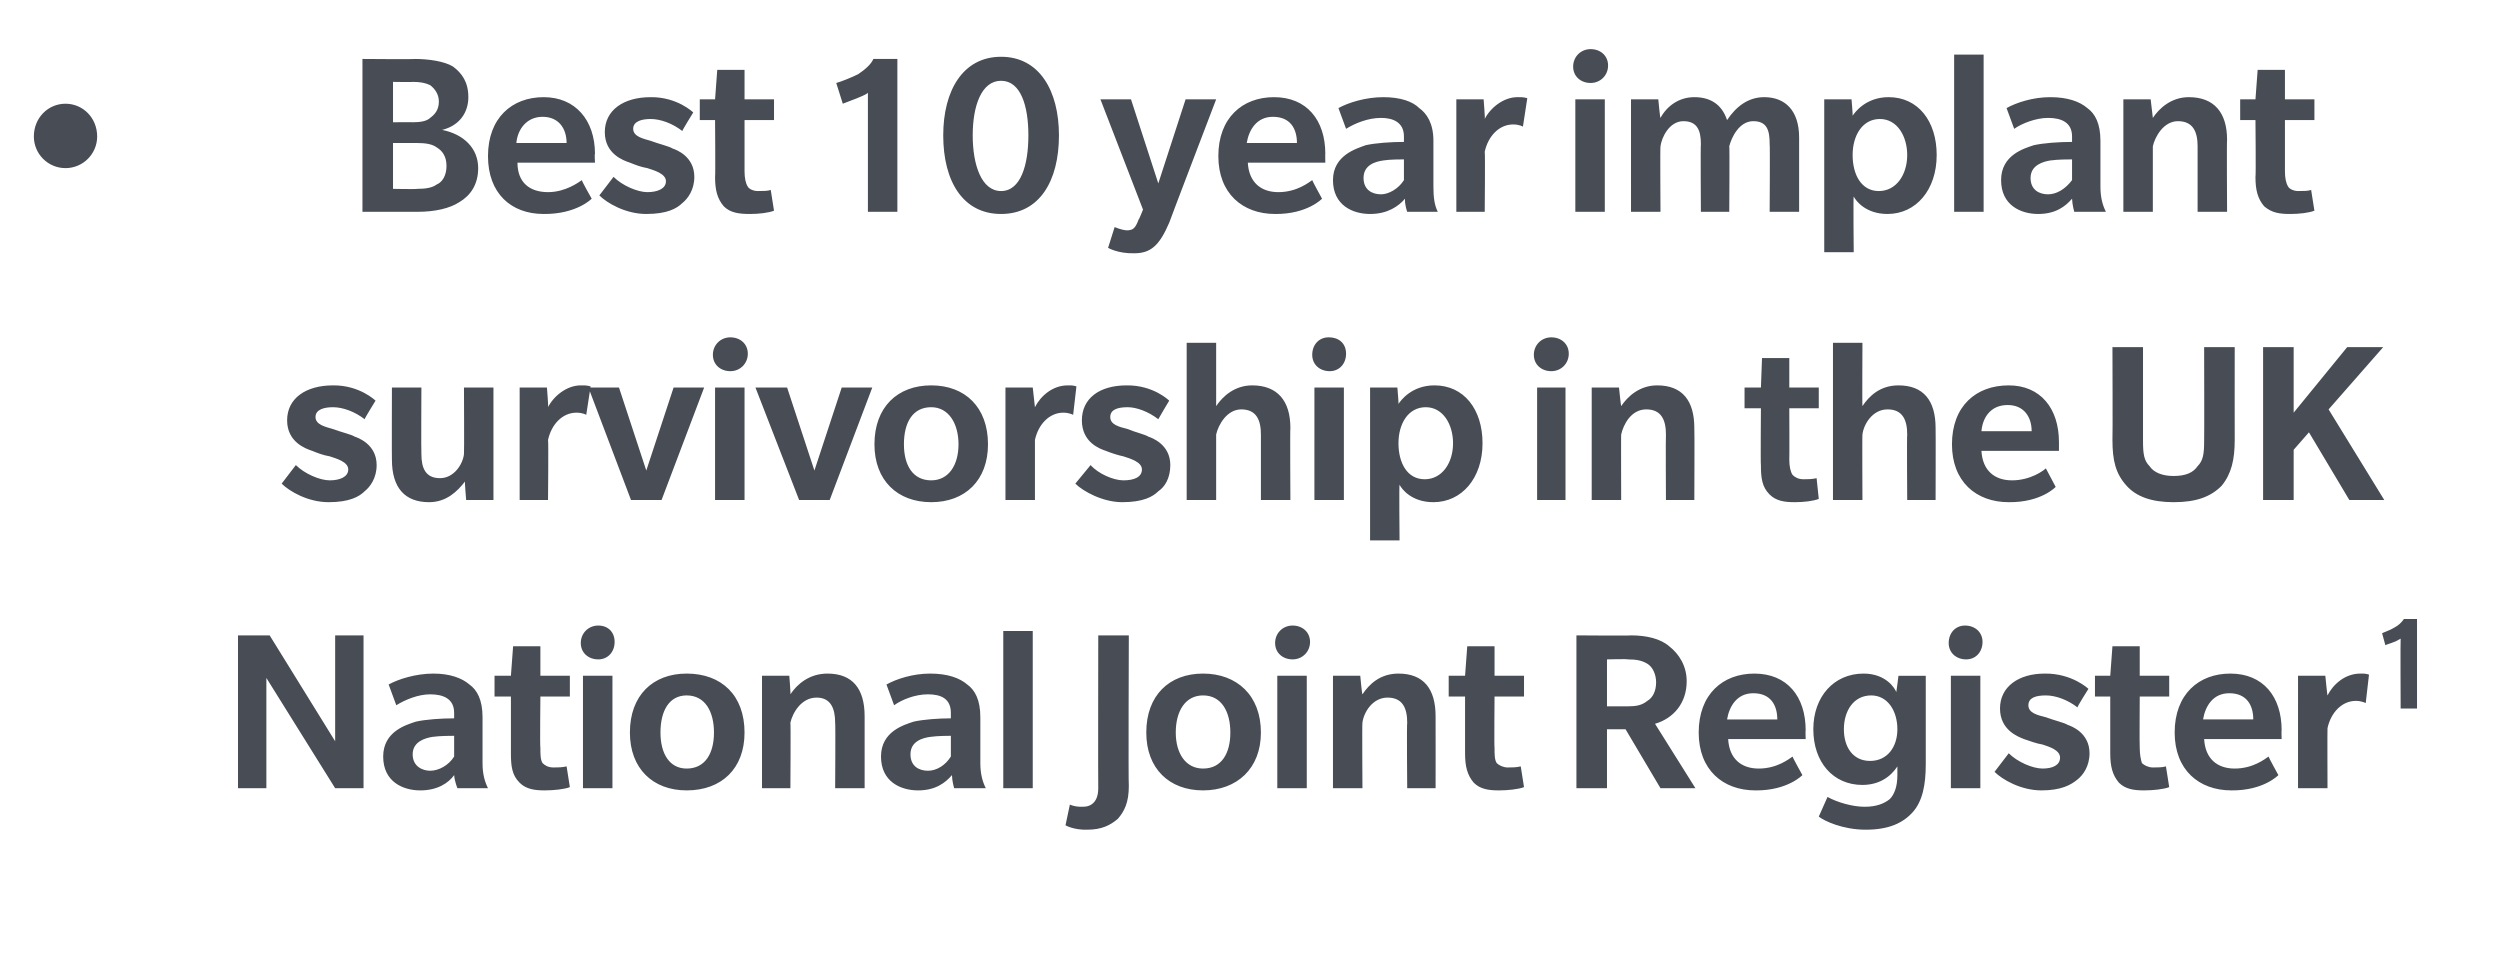
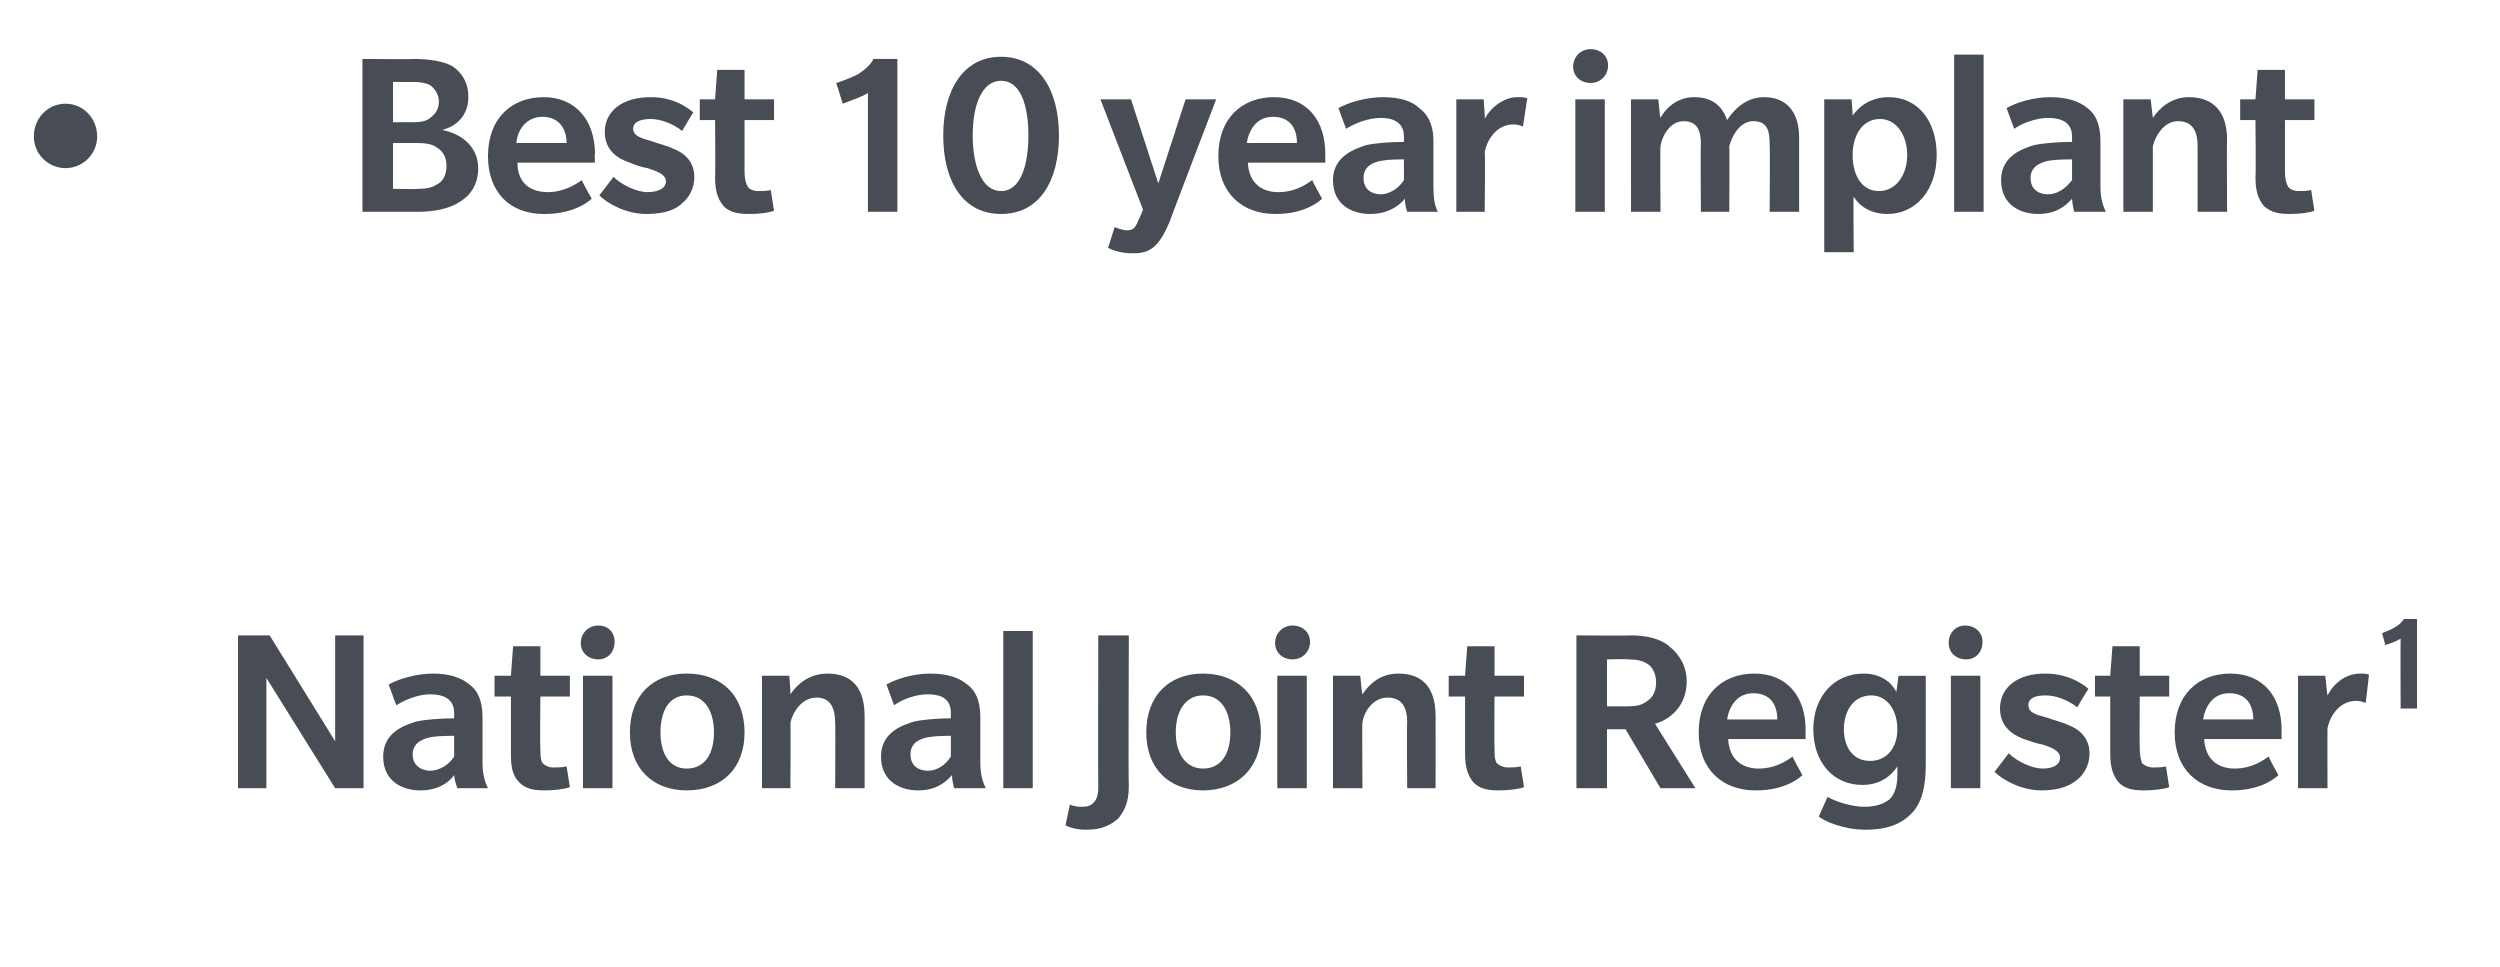
<svg xmlns="http://www.w3.org/2000/svg" version="1.1" width="229px" height="88.6px" viewBox="0 -5 229 88.6" style="top:-5px">
  <desc>• Best 10 year implant survivorship in the UK National Joint Register1</desc>
  <defs />
  <g id="Polygon140595">
    <path d="m30.7 67.2l-6.3-10.1v10.1h-2.6v-14h2.9l6 9.7v-9.7h2.6v14h-2.6zm11.2 0s-.26-.63-.3-1.2c-.5.7-1.5 1.4-3.1 1.4c-1.6 0-3.4-.8-3.4-3.1c0-2.3 2.1-2.9 3-3.2c.9-.2 2.3-.3 3.5-.3v-.5c0-1.3-1-1.7-2.2-1.7c-1.1 0-2.3.5-3.1 1l-.7-1.9c.9-.5 2.5-1 4.1-1c1.5 0 2.6.4 3.3 1c.7.5 1.2 1.4 1.2 3v4.2c0 1 .2 1.7.5 2.3h-2.8zm-.3-4.8c-.3 0-1.3 0-2 .1c-.6.1-1.8.4-1.8 1.6c0 1.1.9 1.5 1.6 1.5c.8 0 1.7-.5 2.2-1.3v-1.9zm10.6 4.7c-.5.2-1.5.3-2.3.3c-.9 0-1.7-.1-2.3-.7c-.7-.7-.8-1.5-.8-2.7v-5.2h-1.5v-1.9h1.5l.2-2.7h2.5v2.7h2.7v1.9h-2.7s-.05 4.71 0 4.7c0 .6 0 1.1.2 1.4c.2.2.5.4 1 .4c.4 0 .8 0 1.2-.1l.3 1.9zm2.6-11.7c-.9 0-1.6-.6-1.6-1.5c0-.9.7-1.6 1.6-1.6c.9 0 1.5.6 1.5 1.5c0 .9-.6 1.6-1.5 1.6zm-1.4 11.8V56.9h2.7v10.3h-2.7zm9.5.2c-3.1 0-5.2-2-5.2-5.3c0-3.4 2.1-5.4 5.2-5.4c3.2 0 5.3 2 5.3 5.4c0 3.3-2.1 5.3-5.3 5.3zm0-8.7c-1.6 0-2.4 1.4-2.4 3.4c0 1.9.8 3.3 2.4 3.3c1.7 0 2.5-1.4 2.5-3.3c0-1.9-.8-3.4-2.5-3.4zm13.6 8.5s.04-5.97 0-6c0-1.3-.4-2.3-1.7-2.3c-1.4 0-2.2 1.4-2.4 2.3c.04-.04 0 6 0 6h-2.6V56.9h2.5s.14 1.73.1 1.7c.6-.9 1.7-1.9 3.4-1.9c2.3 0 3.4 1.4 3.4 3.9v6.6h-2.7zm10.9 0s-.19-.63-.2-1.2c-.6.7-1.5 1.4-3.1 1.4c-1.6 0-3.4-.8-3.4-3.1c0-2.3 2.1-2.9 3-3.2c.9-.2 2.3-.3 3.4-.3v-.5c0-1.3-.9-1.7-2.1-1.7c-1.2 0-2.4.5-3.1 1l-.7-1.9c.9-.5 2.4-1 4-1c1.6 0 2.7.4 3.4 1c.7.5 1.2 1.4 1.2 3v4.2c0 1 .2 1.7.5 2.3h-2.9zm-.3-4.8c-.2 0-1.2 0-1.9.1c-.7.1-1.8.4-1.8 1.6c0 1.1.8 1.5 1.6 1.5c.8 0 1.6-.5 2.1-1.3v-1.9zm4.8 4.8V52.8h2.7v14.4h-2.7zm11.5-.2c0 1.5-.4 2.3-1 3c-.7.6-1.5 1-2.8 1c-1.24.04-2-.4-2-.4l.4-1.9s.45.23 1.2.2c.8 0 1.4-.5 1.4-1.7c-.02-.03 0-14 0-14h2.8s-.05 13.83 0 13.8zm6.8.4c-3.1 0-5.2-2-5.2-5.3c0-3.4 2.1-5.4 5.2-5.4c3.1 0 5.3 2 5.3 5.4c0 3.3-2.2 5.3-5.3 5.3zm0-8.7c-1.6 0-2.5 1.4-2.5 3.4c0 1.9.9 3.3 2.5 3.3c1.7 0 2.5-1.4 2.5-3.3c0-1.9-.8-3.4-2.5-3.4zm8.2-3.3c-.9 0-1.6-.6-1.6-1.5c0-.9.7-1.6 1.6-1.6c.9 0 1.6.6 1.6 1.5c0 .9-.7 1.6-1.6 1.6zM117 67.2V56.9h2.7v10.3H117zm11.9 0s-.05-5.97 0-6c0-1.3-.4-2.3-1.8-2.3c-1.4 0-2.2 1.4-2.3 2.3c-.04-.04 0 6 0 6h-2.7V56.9h2.5s.16 1.73.2 1.7c.6-.9 1.6-1.9 3.3-1.9c2.3 0 3.4 1.4 3.4 3.9c.01.01 0 6.6 0 6.6h-2.6zm10.7-.1c-.5.2-1.5.3-2.3.3c-.9 0-1.7-.1-2.3-.7c-.6-.7-.8-1.5-.8-2.7v-5.2h-1.5v-1.9h1.5l.2-2.7h2.5v2.7h2.7v1.9h-2.7s-.04 4.71 0 4.7c0 .6 0 1.1.2 1.4c.2.2.6.4 1 .4c.4 0 .8 0 1.2-.1l.3 1.9zm12.5.1l-3.2-5.4h-1.7v5.4h-2.8v-14s5.02.04 5 0c1.4 0 2.7.3 3.5 1c.9.7 1.6 1.8 1.6 3.2c0 2-1.2 3.4-2.9 3.9l3.7 5.9h-3.2zm-1.2-11.4c-.5-.3-1-.4-1.8-.4c.01-.05-1.9 0-1.9 0v4.3h1.9c.8 0 1.3-.1 1.8-.5c.5-.3.8-.9.8-1.7c0-.7-.3-1.4-.8-1.7zm7.4 6.9c.1 1.8 1.2 2.7 2.8 2.7c1.7 0 2.8-.9 3.1-1.1c-.02.05.9 1.7.9 1.7c0 0-1.36 1.43-4.3 1.4c-3 0-5.2-1.9-5.2-5.3c0-3.5 2.2-5.4 5.1-5.4c3 0 4.7 2.1 4.7 5.2c-.03-.04 0 .8 0 .8h-7.1zm2.3-4.2c-1.5 0-2.2 1.2-2.4 2.4h4.6c0-1.3-.6-2.4-2.2-2.4zm14.6 10.9c-.9 1-2.2 1.6-4.3 1.6c-2.1 0-3.8-.8-4.3-1.2l.8-1.8c.9.5 2.3.9 3.4.9c1.1 0 1.8-.3 2.3-.7c.4-.4.7-1.1.7-2.2v-.8c-.2.3-1.1 1.7-3.2 1.7c-2.7 0-4.5-2.1-4.5-5.1c0-3 1.9-5.1 4.6-5.1c2.1 0 2.9 1.4 3 1.7c.01.01.2-1.5.2-1.5h2.5v8.1c0 1.9-.3 3.4-1.2 4.4zm-3.8-10.7c-1.6 0-2.5 1.4-2.5 3.1c0 1.6.8 2.9 2.4 2.9c1.6 0 2.5-1.3 2.5-2.9c0-1.7-.9-3.1-2.4-3.1zm8.7-3.3c-.9 0-1.6-.6-1.6-1.5c0-.9.6-1.6 1.5-1.6c.9 0 1.6.6 1.6 1.5c0 .9-.6 1.6-1.5 1.6zm-1.4 11.8V56.9h2.7v10.3h-2.7zm11.6-.8c-.6.5-1.5 1-3.3 1c-1.9 0-3.6-1-4.3-1.7L184 64c.8.8 2.2 1.4 3.1 1.4c.9 0 1.6-.3 1.6-1c0-.7-1-1-1.6-1.2c-.6-.1-1.1-.3-1.7-.5c-.5-.2-2.2-.8-2.2-2.8c0-2 1.7-3.2 4.1-3.2c2.51-.03 4 1.4 4 1.4c0 0-1.05 1.65-1 1.7c-.9-.7-2-1.1-2.9-1.1c-.9 0-1.6.2-1.6.9c0 .7.8.9 1.6 1.1c.8.3 1.7.5 2 .7c.3.1 2 .7 2 2.6c0 1.2-.6 2-1.1 2.4zm8.4.7c-.5.2-1.5.3-2.3.3c-.9 0-1.7-.1-2.3-.7c-.6-.7-.8-1.5-.8-2.7v-5.2h-1.4v-1.9h1.4l.2-2.7h2.5v2.7h2.7v1.9H196s-.03 4.71 0 4.7c0 .6.1 1.1.2 1.4c.2.2.6.4 1 .4c.4 0 .9 0 1.2-.1l.3 1.9zm3.2-4.4c.1 1.8 1.2 2.7 2.8 2.7c1.7 0 2.8-.9 3.1-1.1c-.01.05.9 1.7.9 1.7c0 0-1.35 1.43-4.3 1.4c-3 0-5.2-1.9-5.2-5.3c0-3.5 2.2-5.4 5.1-5.4c3 0 4.7 2.1 4.7 5.2c-.03-.04 0 .8 0 .8h-7.1zm2.3-4.2c-1.5 0-2.2 1.2-2.4 2.4h4.6c0-1.3-.6-2.4-2.2-2.4zm12.5.9s-.38-.2-.9-.2c-1.3 0-2.3 1.1-2.6 2.5c-.02.01 0 5.5 0 5.5h-2.7V56.9h2.5s.18 1.84.2 1.8c.5-1 1.6-2 3-2c.52-.03.8.1.8.1l-.3 2.6zm3.2.5s-.03-6.39 0-6.4c-.2.1-.5.3-.6.3c-.2.1-.6.2-.8.3l-.3-1.1c.2-.1.8-.3 1.1-.5c.4-.2.7-.5.9-.8h1.2v8.2h-1.5z" stroke="none" fill="#474c55" />
  </g>
  <g id="Polygon140594">
-     <path d="m33.4 40c-.5.5-1.4 1-3.3 1c-1.9 0-3.6-1-4.3-1.7l1.3-1.7c.8.8 2.2 1.4 3.1 1.4c.9 0 1.7-.3 1.7-1c0-.7-1.1-1-1.7-1.2c-.6-.1-1.1-.3-1.6-.5c-.6-.2-2.3-.8-2.3-2.8c0-2 1.7-3.2 4.2-3.2c2.44-.03 3.9 1.4 3.9 1.4c0 0-1.02 1.65-1 1.7c-.9-.7-2-1.1-2.9-1.1c-.8 0-1.6.2-1.6.9c0 .7.9.9 1.6 1.1c.8.3 1.7.5 2 .7c.3.1 2 .7 2 2.6c0 1.2-.6 2-1.1 2.4zm9.3.8s-.15-1.73-.1-1.7c-.7.9-1.7 1.9-3.3 1.9c-2.2 0-3.4-1.3-3.4-3.9c-.02.01 0-6.6 0-6.6h2.7s-.03 6.06 0 6.1c0 1.3.4 2.2 1.7 2.2c1.3 0 2.1-1.3 2.2-2.2c.03-.01 0-6.1 0-6.1h2.7v10.3h-2.5zm11-7.8s-.3-.2-.9-.2c-1.3 0-2.3 1.1-2.6 2.5c.05.01 0 5.5 0 5.5h-2.6V30.5h2.5s.15 1.84.1 1.8c.5-1 1.7-2 3-2c.59-.03.9.1.9.1l-.4 2.6zm6.9 7.8h-2.8l-3.9-10.3h2.8l2.5 7.6l2.5-7.6h2.8l-3.9 10.3zM66.9 29c-.9 0-1.6-.6-1.6-1.5c0-.9.7-1.6 1.6-1.6c.9 0 1.6.6 1.6 1.5c0 .9-.7 1.6-1.6 1.6zm-1.4 11.8V30.5h2.7v10.3h-2.7zm10.5 0h-2.8l-4-10.3h2.9l2.5 7.6l2.5-7.6h2.8L76 40.8zm9.3.2c-3.1 0-5.2-2-5.2-5.3c0-3.4 2.1-5.4 5.2-5.4c3.1 0 5.2 2 5.2 5.4c0 3.3-2.1 5.3-5.2 5.3zm0-8.7c-1.7 0-2.5 1.4-2.5 3.4c0 1.9.8 3.3 2.5 3.3c1.6 0 2.5-1.4 2.5-3.3c0-1.9-.9-3.4-2.5-3.4zm13 .7s-.35-.2-.9-.2c-1.3 0-2.3 1.1-2.6 2.5v5.5h-2.7V30.5h2.5l.2 1.8c.5-1 1.6-2 3-2c.54-.03.8.1.8.1l-.3 2.6zm7.8 7c-.5.5-1.4 1-3.3 1c-1.8 0-3.6-1-4.3-1.7l1.4-1.7c.7.8 2.1 1.4 3 1.4c1 0 1.7-.3 1.7-1c0-.7-1.1-1-1.7-1.2c-.5-.1-1.1-.3-1.6-.5c-.6-.2-2.2-.8-2.2-2.8c0-2 1.6-3.2 4.1-3.2c2.47-.03 3.9 1.4 3.9 1.4c0 0-.99 1.65-1 1.7c-.9-.7-2-1.1-2.8-1.1c-.9 0-1.6.2-1.6.9c0 .7.8.9 1.6 1.1c.7.3 1.6.5 1.9.7c.3.1 2 .7 2 2.6c0 1.2-.5 2-1.1 2.4zm9.4.8v-6c0-1.3-.4-2.3-1.8-2.3c-1.3 0-2.1 1.4-2.3 2.3v6h-2.7V26.4h2.7v5.8c.6-.9 1.7-1.9 3.3-1.9c2.3 0 3.5 1.4 3.5 3.9c-.04.01 0 6.6 0 6.6h-2.7zm6.3-11.8c-.9 0-1.6-.6-1.6-1.5c0-.9.6-1.6 1.5-1.6c1 0 1.6.6 1.6 1.5c0 .9-.6 1.6-1.5 1.6zm-1.4 11.8V30.5h2.7v10.3h-2.7zm10.9.2c-2 0-2.9-1.2-3.1-1.6c-.05-.04 0 5.1 0 5.1h-2.7v-14h2.5s.13 1.51.1 1.5c.2-.3 1.2-1.7 3.3-1.7c2.7 0 4.4 2.2 4.4 5.3c0 3.2-1.9 5.4-4.5 5.4zm-.7-8.7c-1.6 0-2.5 1.5-2.5 3.3c0 1.8.8 3.3 2.4 3.3c1.6 0 2.6-1.5 2.6-3.3c0-1.7-.9-3.3-2.5-3.3zm11.5-3.3c-.9 0-1.6-.6-1.6-1.5c0-.9.7-1.6 1.6-1.6c.9 0 1.6.6 1.6 1.5c0 .9-.7 1.6-1.6 1.6zm-1.3 11.8V30.5h2.6v10.3h-2.6zm11.8 0s-.03-5.97 0-6c0-1.3-.4-2.3-1.8-2.3c-1.4 0-2.1 1.4-2.3 2.3c-.02-.04 0 6 0 6h-2.7V30.5h2.5s.18 1.73.2 1.7c.6-.9 1.7-1.9 3.3-1.9c2.3 0 3.4 1.4 3.4 3.9c.03.01 0 6.6 0 6.6h-2.6zm14-.1c-.5.2-1.4.3-2.2.3c-.9 0-1.7-.1-2.3-.7c-.7-.7-.8-1.5-.8-2.7c-.04.02 0-5.2 0-5.2h-1.5v-1.9h1.5l.1-2.7h2.5v2.7h2.7v1.9h-2.7s.02 4.71 0 4.7c0 .6.1 1.1.3 1.4c.2.2.5.4 1 .4c.4 0 .8 0 1.2-.1l.2 1.9zm8.1.1s-.04-5.97 0-6c0-1.3-.4-2.3-1.8-2.3c-1.4 0-2.2 1.4-2.3 2.3c-.03-.04 0 6 0 6h-2.7V26.4h2.7s-.03 5.83 0 5.8c.6-.9 1.6-1.9 3.3-1.9c2.3 0 3.4 1.4 3.4 3.9c.02.01 0 6.6 0 6.6h-2.6zm6.8-4.5c.1 1.8 1.2 2.7 2.8 2.7c1.7 0 2.9-.9 3.1-1.1l.9 1.7s-1.32 1.43-4.3 1.4c-3 0-5.2-1.9-5.2-5.3c0-3.5 2.2-5.4 5.2-5.4c2.9 0 4.6 2.1 4.6 5.2v.8h-7.1zm2.4-4.2c-1.6 0-2.3 1.2-2.4 2.4h4.6c0-1.3-.7-2.4-2.2-2.4zm18-5.3h2.8s-.01 8.47 0 8.5c0 1.8-.3 3.1-1.2 4.2c-1 1-2.3 1.5-4.4 1.5c-2 0-3.4-.5-4.3-1.5c-1-1.1-1.3-2.3-1.3-4.2c.03-.01 0-8.5 0-8.5h2.8v8.6c0 1.2.1 1.8.6 2.3c.4.6 1.2.9 2.2.9c1.1 0 1.8-.3 2.2-.9c.5-.5.6-1.1.6-2.3c.02.02 0-8.6 0-8.6zm13.3 14l-3.7-6.2l-1.4 1.6v4.6h-2.8v-14h2.8v6l4.9-6h3.3l-5 5.7l5.1 8.3h-3.2z" stroke="none" fill="#474c55" />
-   </g>
+     </g>
  <g id="Polygon140593">
    <path d="m6 10.4c-1.6 0-2.9-1.3-2.9-2.9c0-1.7 1.3-3 2.9-3c1.6 0 2.9 1.3 2.9 3c0 1.6-1.3 2.9-2.9 2.9zm36.1 3.1c-.9.6-2.3.9-3.8.9h-5.1v-14s4.82.04 4.8 0c1.2 0 2.7.2 3.5.7c.8.6 1.4 1.4 1.4 2.8c0 1.4-.8 2.6-2.4 3c2 .4 3.3 1.7 3.3 3.5c0 1.5-.7 2.5-1.7 3.1zM39.4 2.8c-.4-.2-.9-.3-1.6-.3c.04.03-1.8 0-1.8 0v3.7s1.84-.02 1.8 0c.7 0 1.3-.1 1.6-.4c.4-.3.8-.7.8-1.5c0-.7-.4-1.2-.8-1.5zm.6 5.7c-.4-.3-1-.4-1.8-.4H36v4.2s2.19.04 2.2 0c.8 0 1.4-.1 1.8-.4c.5-.2.9-.8.9-1.7c0-.9-.4-1.4-.9-1.7zm7.4 1.4c0 1.8 1.1 2.7 2.8 2.7c1.6 0 2.8-.9 3.1-1.1c-.04.05.9 1.7.9 1.7c0 0-1.38 1.43-4.4 1.4c-3 0-5.1-1.9-5.1-5.3c0-3.5 2.2-5.4 5.1-5.4c2.9 0 4.7 2.1 4.7 5.2c-.05-.04 0 .8 0 .8h-7.1zm2.3-4.2c-1.5 0-2.3 1.2-2.4 2.4h4.6c0-1.3-.7-2.4-2.2-2.4zm12.8 7.9c-.5.5-1.4 1-3.3 1c-1.9 0-3.6-1-4.3-1.7l1.3-1.7c.8.8 2.2 1.4 3.1 1.4c.9 0 1.7-.3 1.7-1c0-.7-1.1-1-1.7-1.2c-.6-.1-1.1-.3-1.6-.5c-.6-.2-2.3-.8-2.3-2.8c0-2 1.7-3.2 4.2-3.2c2.44-.03 3.9 1.4 3.9 1.4c0 0-1.02 1.65-1 1.7c-.9-.7-2-1.1-2.9-1.1c-.8 0-1.6.2-1.6.9c0 .7.9.9 1.6 1.1c.8.3 1.7.5 2 .7c.3.1 2 .7 2 2.6c0 1.2-.6 2-1.1 2.4zm8.4.7c-.5.2-1.4.3-2.2.3c-1 0-1.8-.1-2.4-.7c-.6-.7-.8-1.5-.8-2.7c.04.02 0-5.2 0-5.2h-1.4V4.1h1.4l.2-2.7h2.5v2.7h2.7v1.9h-2.7v4.7c0 .6.1 1.1.3 1.4c.1.2.5.4.9.4c.5 0 .9 0 1.2-.1l.3 1.9zm8.6.1V3.5c-.2.2-.8.4-1 .5c-.3.1-1 .4-1.3.5l-.6-1.9c.4-.1 1.4-.5 2-.8c.6-.4 1.2-.9 1.4-1.4h2.2v14h-2.7zm12.2.2c-3.5 0-5.3-3-5.3-7.2c0-4.1 1.8-7.2 5.3-7.2C95.2.2 97 3.3 97 7.4c0 4.2-1.8 7.2-5.3 7.2zm0-12.2c-1.8 0-2.6 2.3-2.6 5c0 2.7.8 5.1 2.6 5.1c1.8 0 2.5-2.4 2.5-5.1c0-2.7-.7-5-2.5-5zm15.4 13c-.9 2.1-1.7 2.8-3.2 2.8c-1.51.04-2.4-.5-2.4-.5l.6-1.9s.58.26 1.1.3c.6 0 .8-.2 1.1-1c.03.04.4-.9.4-.9l-3.9-10.1h2.8l2.5 7.7l2.5-7.7h2.8s-4.32 11.3-4.3 11.3zm7.2-5.5c.1 1.8 1.2 2.7 2.8 2.7c1.7 0 2.8-.9 3.1-1.1c-.01.05.9 1.7.9 1.7c0 0-1.35 1.43-4.3 1.4c-3 0-5.2-1.9-5.2-5.3c0-3.5 2.2-5.4 5.1-5.4c3 0 4.7 2.1 4.7 5.2c-.02-.04 0 .8 0 .8h-7.1zm2.3-4.2c-1.5 0-2.2 1.2-2.4 2.4h4.6c0-1.3-.6-2.4-2.2-2.4zm12.3 8.7s-.24-.63-.2-1.2c-.6.7-1.6 1.4-3.2 1.4c-1.6 0-3.4-.8-3.4-3.1c0-2.3 2.2-2.9 3-3.2c.9-.2 2.3-.3 3.5-.3v-.5c0-1.3-1-1.7-2.1-1.7c-1.2 0-2.4.5-3.2 1l-.7-1.9c.9-.5 2.5-1 4.1-1c1.6 0 2.7.4 3.3 1c.7.5 1.3 1.4 1.3 3v4.2c0 1 .1 1.7.4 2.3h-2.8zm-.3-4.8c-.3 0-1.3 0-1.9.1c-.7.1-1.8.4-1.8 1.6c0 1.1.8 1.5 1.6 1.5c.7 0 1.6-.5 2.1-1.3V9.6zm10.9-3s-.31-.2-.9-.2c-1.3 0-2.3 1.1-2.6 2.5c.05.01 0 5.5 0 5.5h-2.6V4.1h2.5s.15 1.84.1 1.8c.5-1 1.7-2 3-2c.59-.03.9.1.9.1l-.4 2.6zm6.2-4c-.9 0-1.6-.6-1.6-1.5c0-.9.7-1.6 1.6-1.6c.9 0 1.6.6 1.6 1.5c0 .9-.7 1.6-1.6 1.6zm-1.4 11.8V4.1h2.7v10.3h-2.7zm17.8 0s.04-6.15 0-6.2c0-1.2-.2-2.1-1.5-2.1c-1.3 0-2 1.5-2.2 2.3c.04-.04 0 6 0 6h-2.6s-.04-6.15 0-6.2c0-1.2-.3-2.1-1.6-2.1c-1.3 0-2 1.5-2.1 2.3c-.04-.04 0 6 0 6h-2.7V4.1h2.5s.16 1.73.2 1.7c.6-1.1 1.7-1.9 3.1-1.9c1.4 0 2.5.6 3 2.1c.8-1.2 1.9-2.1 3.4-2.1c1.9 0 3.2 1.2 3.2 3.7v6.8h-2.7zm10.8.2c-2 0-2.9-1.2-3.1-1.6c-.05-.04 0 5.1 0 5.1h-2.7v-14h2.5s.13 1.51.1 1.5c.2-.3 1.2-1.7 3.3-1.7c2.7 0 4.4 2.2 4.4 5.3c0 3.2-1.9 5.4-4.5 5.4zm-.7-8.7c-1.6 0-2.5 1.5-2.5 3.3c0 1.8.8 3.3 2.4 3.3c1.6 0 2.6-1.5 2.6-3.3c0-1.7-.9-3.3-2.5-3.3zm6.8 8.5V0h2.7v14.4H179zm11 0s-.18-.63-.2-1.2c-.6.7-1.5 1.4-3.1 1.4c-1.6 0-3.4-.8-3.4-3.1c0-2.3 2.1-2.9 3-3.2c.9-.2 2.3-.3 3.5-.3v-.5c0-1.3-1-1.7-2.2-1.7c-1.1 0-2.4.5-3.1 1l-.7-1.9c.9-.5 2.4-1 4-1c1.6 0 2.7.4 3.4 1c.7.5 1.2 1.4 1.2 3v4.2c0 1 .2 1.7.5 2.3H190zm-.2-4.8c-.3 0-1.3 0-2 .1c-.6.1-1.8.4-1.8 1.6c0 1.1.8 1.5 1.6 1.5c.8 0 1.6-.5 2.2-1.3V9.6zm11.5 4.8v-6c0-1.3-.4-2.3-1.8-2.3c-1.3 0-2.1 1.4-2.3 2.3v6h-2.7V4.1h2.5l.2 1.7c.6-.9 1.7-1.9 3.3-1.9c2.3 0 3.5 1.4 3.5 3.9c-.04.01 0 6.6 0 6.6h-2.7zm10.7-.1c-.5.2-1.4.3-2.2.3c-1 0-1.7-.1-2.4-.7c-.6-.7-.8-1.5-.8-2.7c.05.02 0-5.2 0-5.2h-1.4V4.1h1.4l.2-2.7h2.5v2.7h2.7v1.9h-2.7v4.7c0 .6.1 1.1.3 1.4c.1.2.5.4.9.4c.5 0 .9 0 1.2-.1l.3 1.9z" stroke="none" fill="#474c55" />
  </g>
</svg>